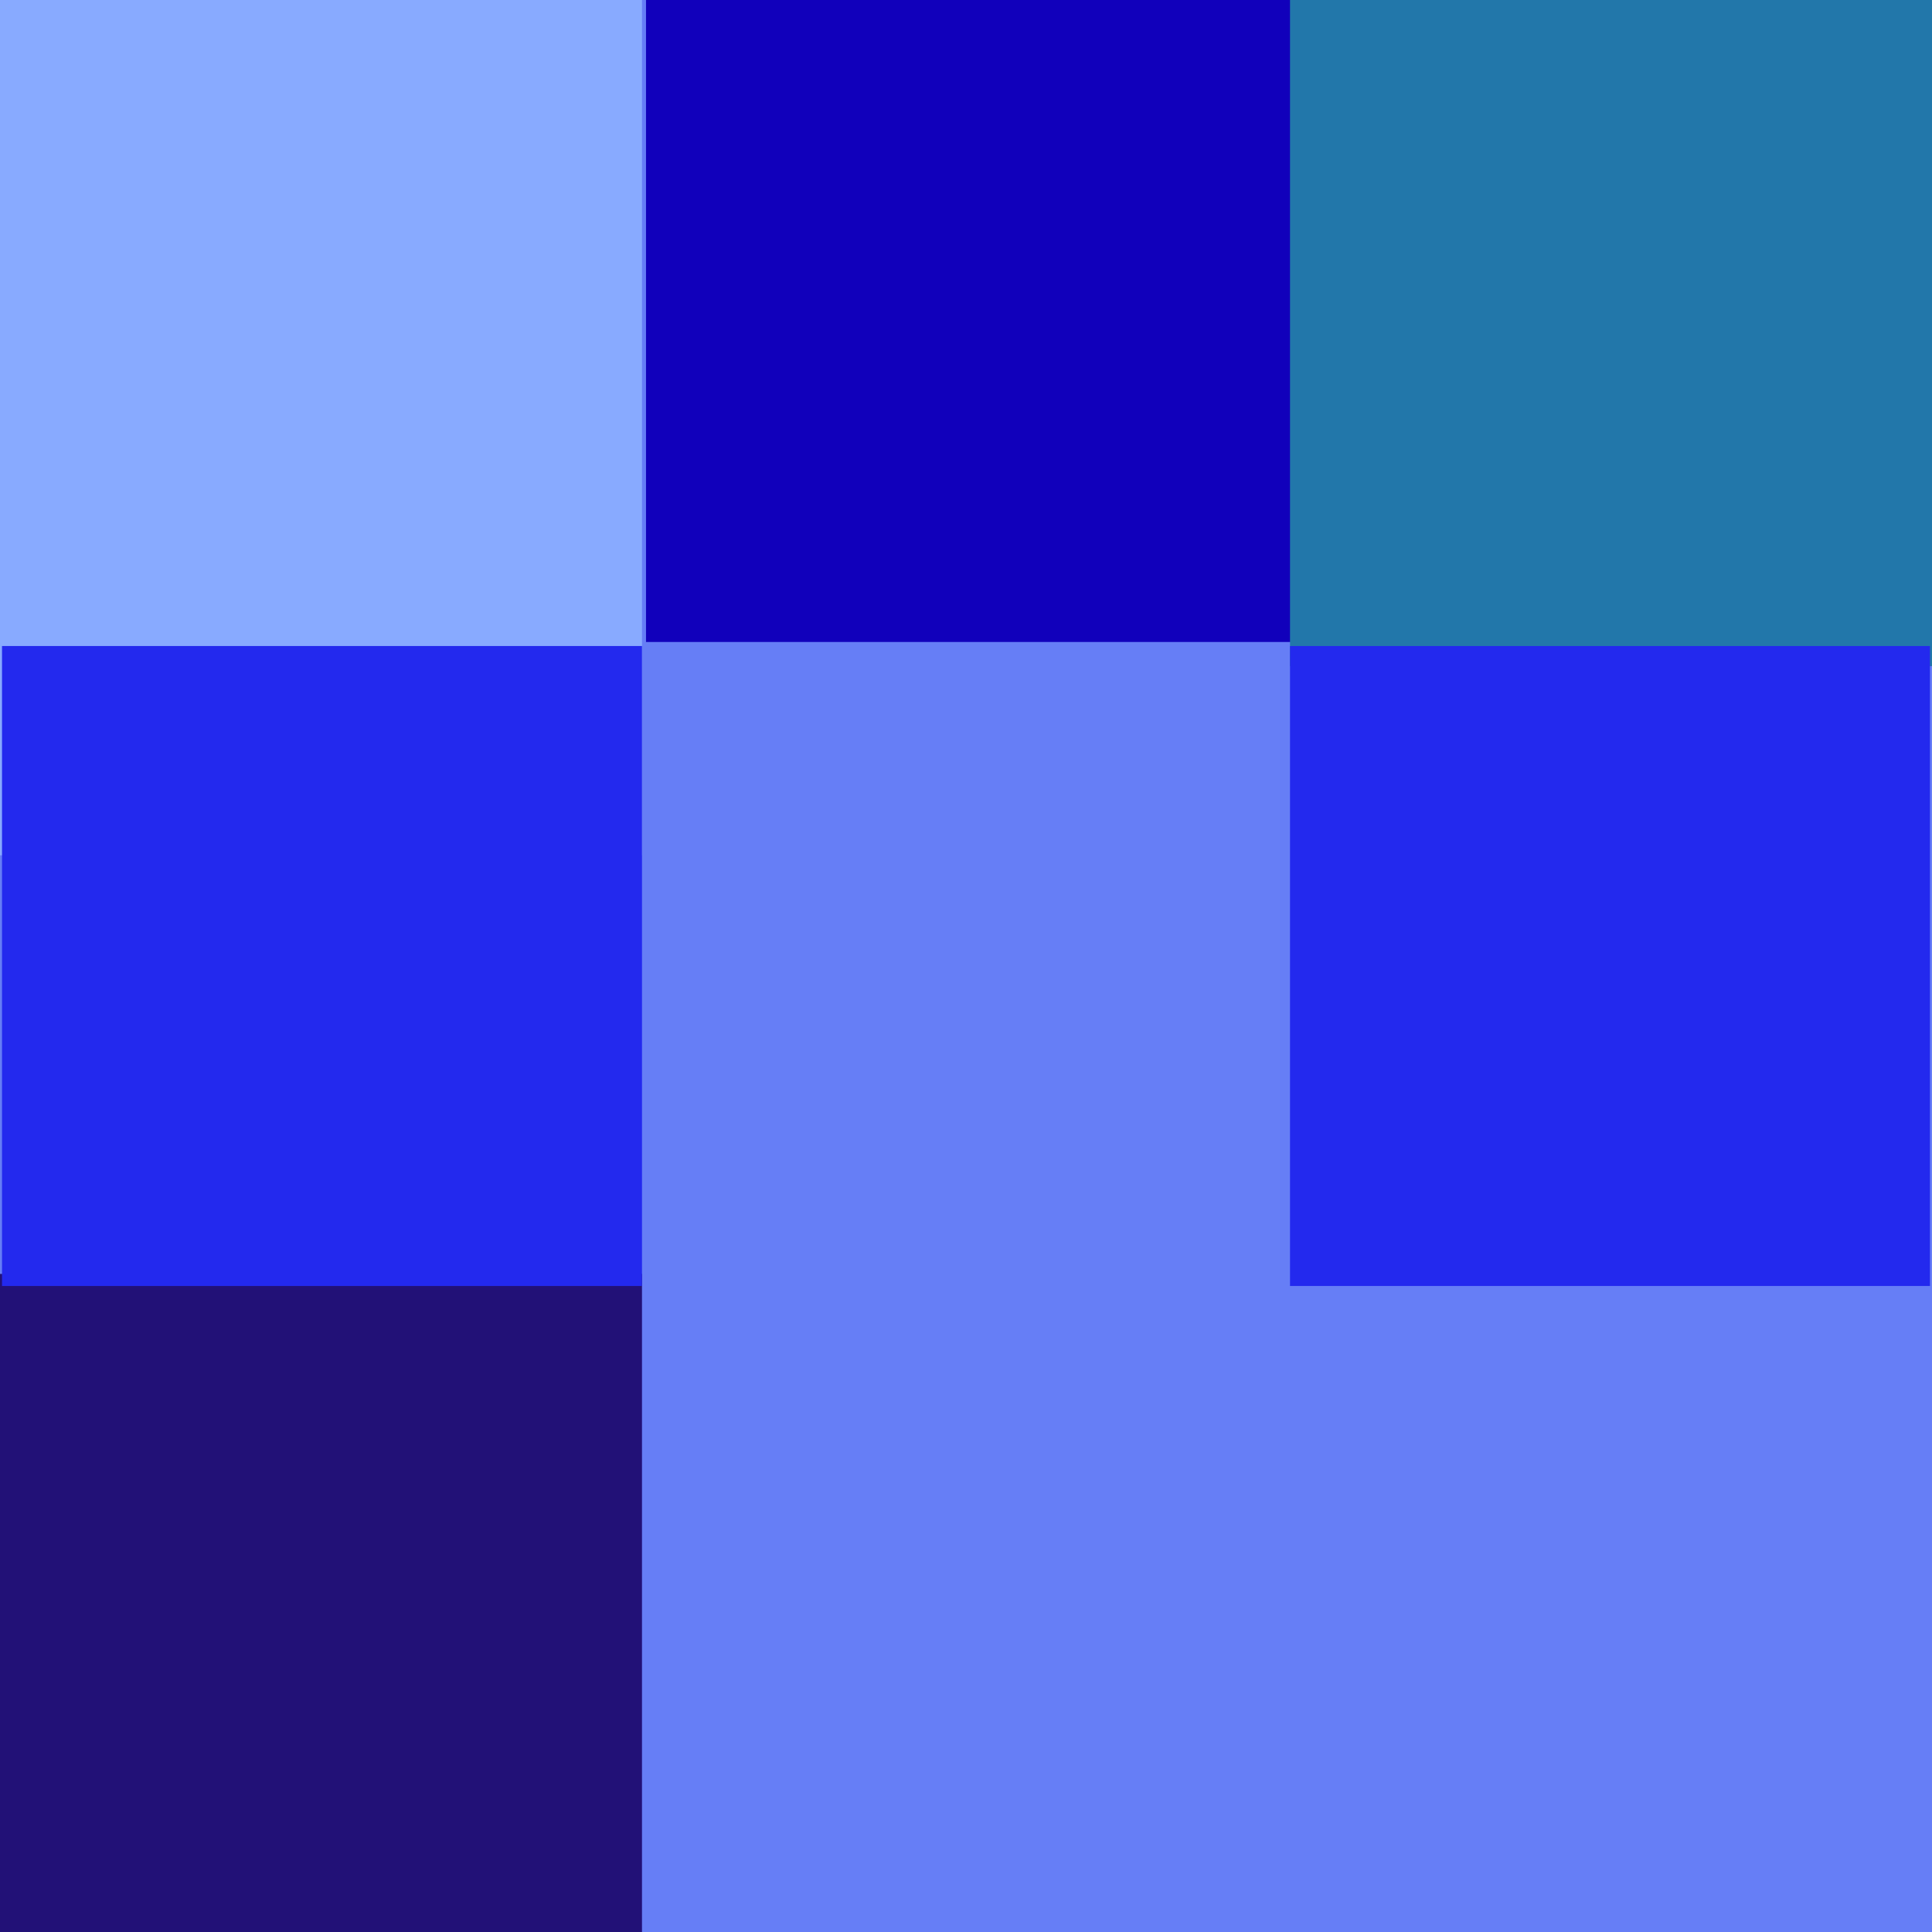
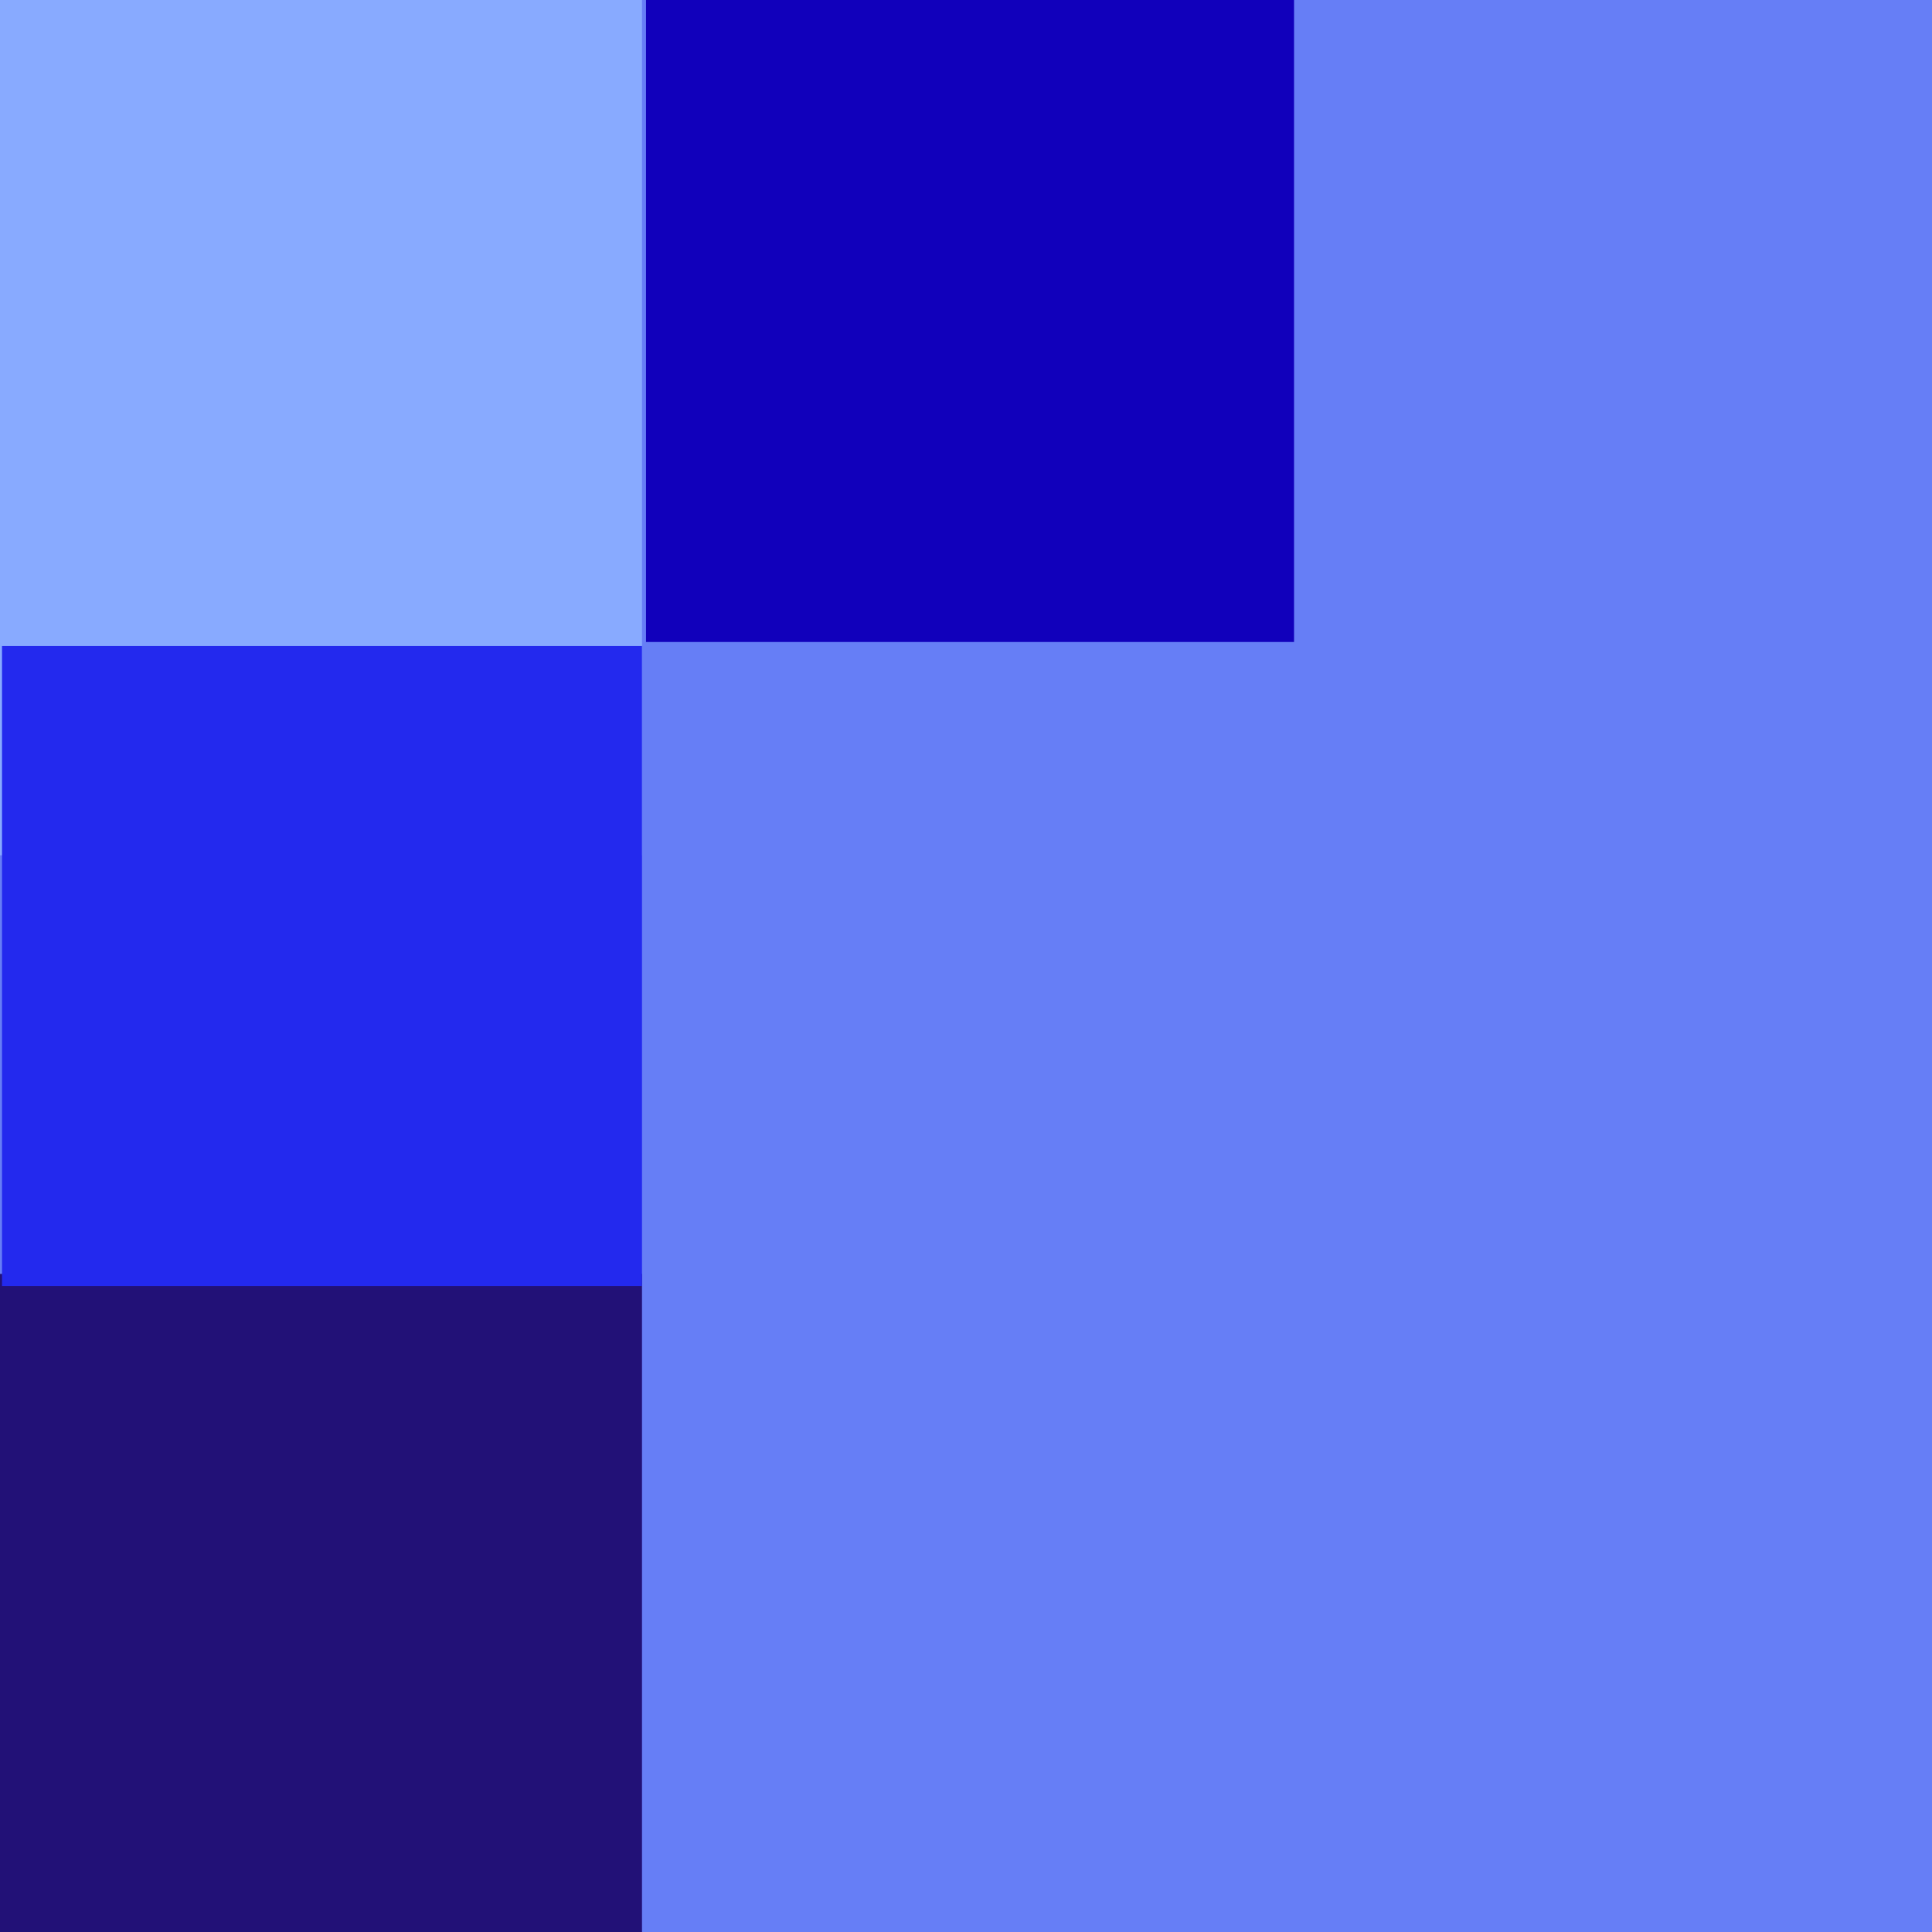
<svg xmlns="http://www.w3.org/2000/svg" width="480px" height="480px">
  <rect width="480" height="480" fill="rgb(102,126,246)" />
  <polygon points="159.5,212.5 -75.5,212.5 -75.5,-22.5 159.5,-22.5" fill="rgb(136,170,255)" />
  <polygon points="159.5,549.5 -73.5,549.5 -73.5,316.5 159.5,316.5" fill="rgb(34,17,119)" />
  <polygon points="321.5,159.5 160.5,159.5 160.5,-1.5 321.5,-1.5" fill="rgb(17,0,187)" />
-   <polygon points="489.5,165.5 320.5,165.5 320.5,-3.5 489.5,-3.5" fill="rgb(34,119,170)" />
  <polygon points="159.5,319.5 0.5,319.5 0.5,160.5 159.5,160.5" fill="rgb(35,41,238)" />
-   <polygon points="479.5,319.5 320.5,319.5 320.5,160.5 479.5,160.5" fill="rgb(35,41,238)" />
</svg>